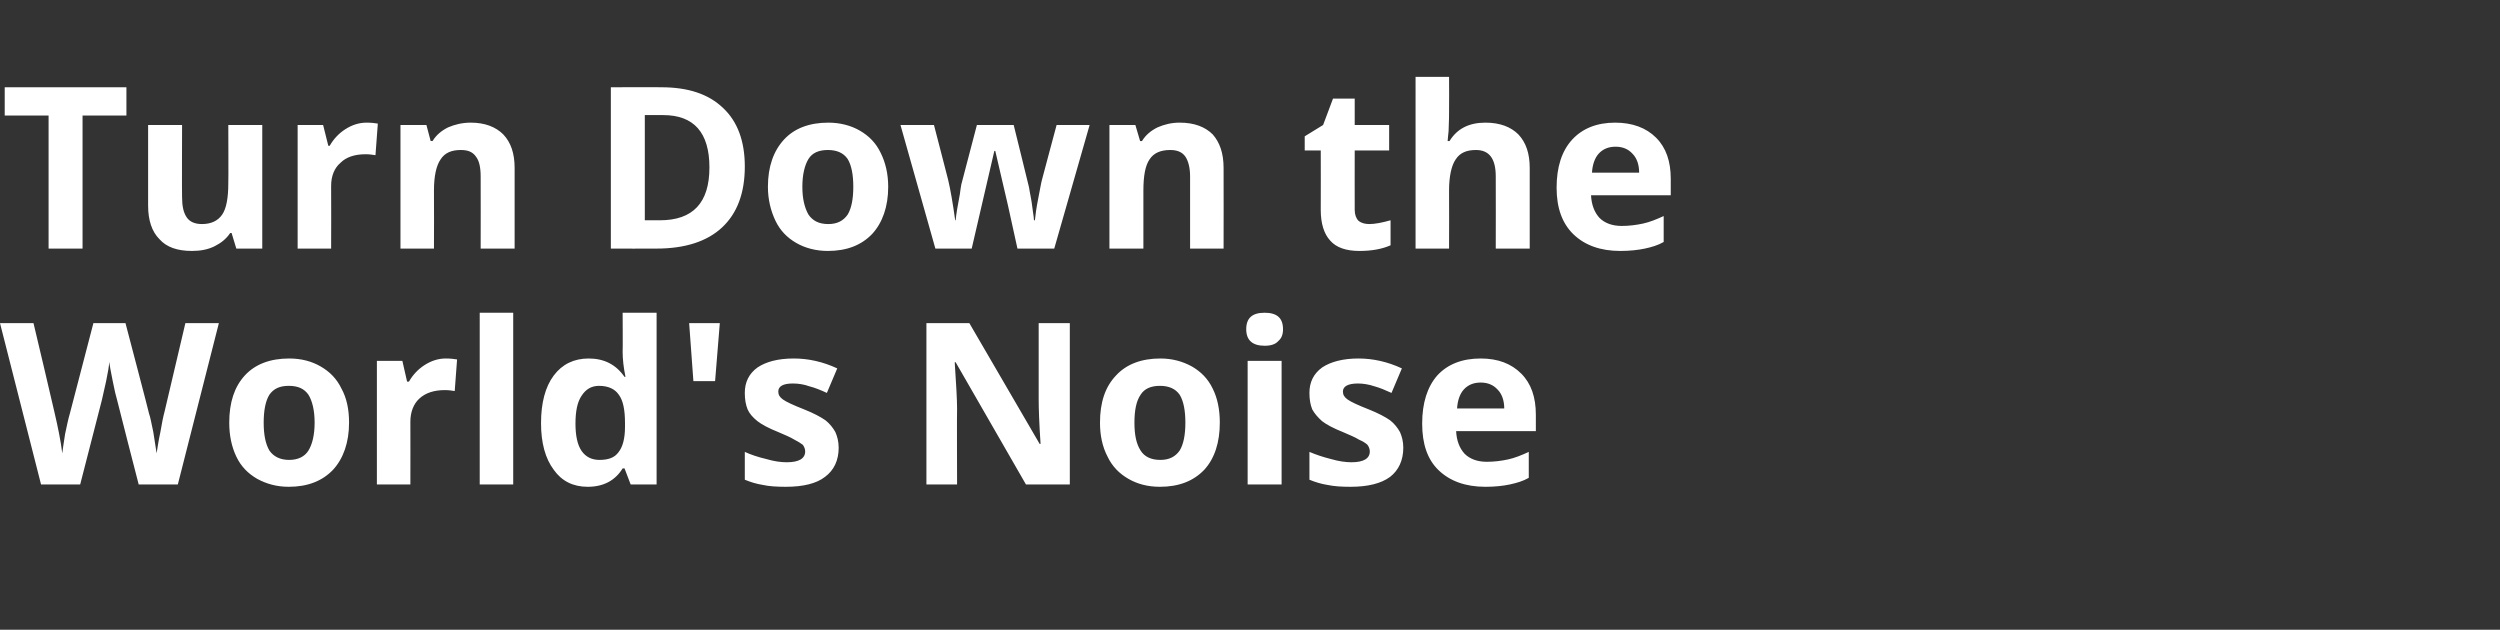
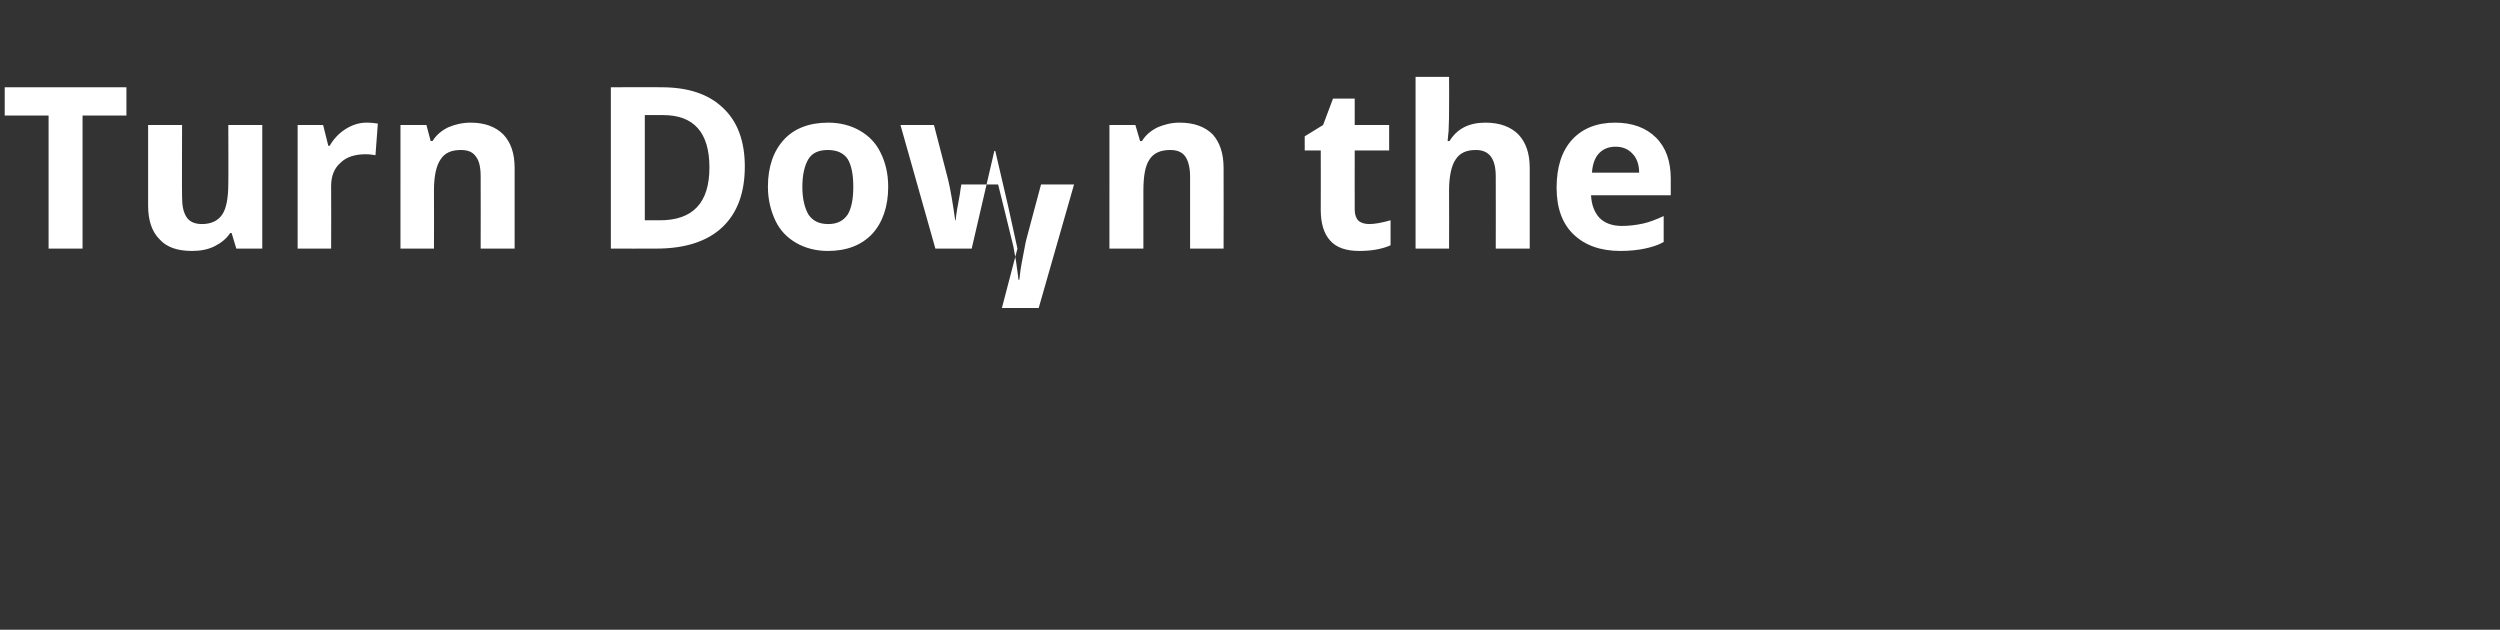
<svg xmlns="http://www.w3.org/2000/svg" version="1.1" width="530px" height="133.5px" viewBox="0 -16 530 133.5" style="top:-16px">
  <rect x="0" y="-16" width="530" height="133.5" fill="#333333" stroke="none" />
  <desc>Turn Down the World's Noise</desc>
  <defs />
  <g id="Polygon140184">
-     <path d="m37.7 86.7h-8.3s-4.63-17.97-4.6-18c-.2-.6-.5-1.9-.9-3.9c-.4-2.1-.7-3.4-.7-4.1c-.1.9-.3 2.2-.7 4.1c-.4 1.8-.7 3.2-.9 4L17 86.7H8.7L0 52.5h7.1s4.43 18.66 4.4 18.7c.8 3.4 1.4 6.4 1.7 8.9c.1-.8.3-2.2.6-4.1c.4-1.9.7-3.3 1-4.3c-.01-.04 5-19.2 5-19.2h6.8s5.04 19.16 5 19.2c.3.8.5 2.1.9 3.9c.3 1.8.5 3.3.7 4.5c.2-1.2.4-2.7.8-4.5c.3-1.8.6-3.3.9-4.4l4.4-18.7h7.1l-8.7 34.2zm18.2-13.1c0 2.6.4 4.5 1.2 5.9c.9 1.3 2.3 2 4.2 2c1.9 0 3.3-.7 4.1-2c.8-1.3 1.3-3.3 1.3-5.9c0-2.6-.5-4.6-1.3-5.9c-.9-1.3-2.2-1.9-4.2-1.9c-1.9 0-3.2.6-4.1 1.9c-.8 1.3-1.2 3.3-1.2 5.9zm18.1 0c0 4.2-1.2 7.6-3.4 10c-2.3 2.4-5.4 3.6-9.4 3.6c-2.5 0-4.7-.6-6.7-1.7c-1.9-1.1-3.4-2.6-4.4-4.7c-1-2.1-1.5-4.5-1.5-7.2c0-4.3 1.1-7.6 3.3-10c2.2-2.4 5.4-3.6 9.4-3.6c2.6 0 4.8.6 6.7 1.7c1.9 1.1 3.4 2.6 4.4 4.7c1.1 2 1.6 4.4 1.6 7.2zM94.5 60c1 0 1.8.1 2.4.2l-.5 6.7c-.6-.1-1.3-.2-2.1-.2c-2.3 0-4.1.6-5.4 1.8c-1.2 1.1-1.9 2.8-1.9 4.9c.02-.01 0 13.3 0 13.3h-7.1V60.5h5.4l1 4.4s.4.03.4 0c.8-1.4 1.9-2.6 3.3-3.5c1.4-.9 2.9-1.4 4.5-1.4zm14.3 26.7h-7.1V50.3h7.1v36.4zm23.2-3.4c-1.6 2.6-4.1 3.9-7.4 3.9c-3.1 0-5.5-1.2-7.2-3.6c-1.8-2.4-2.7-5.7-2.7-9.9c0-4.3.9-7.7 2.7-10.1c1.8-2.4 4.3-3.6 7.4-3.6c3.3 0 5.8 1.3 7.6 3.9h.2c-.4-2-.6-3.7-.6-5.3c.05.05 0-8.3 0-8.3h7.2v36.4h-5.5l-1.3-3.4h-.4s.05.03 0 0zm-4.9-1.8c1.9 0 3.2-.5 4-1.6c.9-1.1 1.4-2.9 1.4-5.4v-.8c0-2.8-.4-4.8-1.3-6c-.8-1.2-2.2-1.9-4.2-1.9c-1.6 0-2.8.7-3.7 2.1c-.9 1.3-1.3 3.3-1.3 5.9c0 2.5.4 4.5 1.3 5.8c.9 1.3 2.2 1.9 3.8 1.9zm25.5-29l-1 12.3H147l-.9-12.3h6.5zm25.2 26.4c0 2.7-1 4.8-2.9 6.2c-1.8 1.4-4.6 2.1-8.3 2.1c-1.9 0-3.6-.1-4.9-.4c-1.3-.2-2.6-.6-3.8-1.1v-5.9c1.3.6 2.8 1.1 4.5 1.5c1.7.5 3.1.7 4.4.7c2.6 0 3.9-.8 3.9-2.3c0-.5-.2-1-.5-1.4c-.4-.3-1-.7-1.8-1.1c-.8-.5-2-1-3.4-1.6c-2-.8-3.5-1.6-4.4-2.3c-1-.8-1.7-1.6-2.1-2.5c-.4-1-.6-2.1-.6-3.5c0-2.3.9-4.1 2.7-5.4c1.8-1.2 4.3-1.9 7.7-1.9c3.1 0 6.2.7 9.2 2.1l-2.2 5.2c-1.3-.6-2.5-1.1-3.7-1.4c-1.1-.4-2.3-.6-3.5-.6c-2.1 0-3.1.6-3.1 1.7c0 .7.3 1.2 1 1.7c.7.5 2.2 1.2 4.5 2.1c2 .8 3.5 1.6 4.5 2.3c.9.7 1.6 1.6 2.1 2.5c.4.9.7 2 .7 3.3zm49 7.8h-9.3l-14.9-25.9h-.2c.3 4.6.5 7.8.5 9.8c-.05 0 0 16.1 0 16.1h-6.5V52.5h9.1l14.9 25.6s.17.03.2 0c-.3-4.4-.4-7.6-.4-9.4c.02-.02 0-16.2 0-16.2h6.6v34.2zm13.7-13.1c0 2.6.4 4.5 1.3 5.9c.8 1.3 2.2 2 4.2 2c1.9 0 3.2-.7 4.1-2c.8-1.3 1.2-3.3 1.2-5.9c0-2.6-.4-4.6-1.2-5.9c-.9-1.3-2.3-1.9-4.2-1.9c-1.9 0-3.3.6-4.1 1.9c-.9 1.3-1.3 3.3-1.3 5.9zm18.1 0c0 4.2-1.1 7.6-3.3 10c-2.3 2.4-5.4 3.6-9.4 3.6c-2.6 0-4.8-.6-6.7-1.7c-1.9-1.1-3.4-2.6-4.4-4.7c-1.1-2.1-1.6-4.5-1.6-7.2c0-4.3 1.1-7.6 3.4-10c2.2-2.4 5.4-3.6 9.4-3.6c2.5 0 4.7.6 6.7 1.7c1.9 1.1 3.4 2.6 4.4 4.7c1 2 1.5 4.4 1.5 7.2zm9.5-16.3c-2.6 0-3.9-1.2-3.9-3.5c0-2.4 1.3-3.5 3.9-3.5c2.6 0 3.9 1.1 3.9 3.5c0 1.1-.3 1.9-1 2.5c-.6.7-1.6 1-2.9 1zm3.6 29.4h-7.2V60.5h7.2v26.2zm25.8-7.8c0 2.7-1 4.8-2.8 6.2c-1.9 1.4-4.7 2.1-8.4 2.1c-1.9 0-3.5-.1-4.9-.4c-1.3-.2-2.6-.6-3.8-1.1v-5.9c1.4.6 2.9 1.1 4.5 1.5c1.7.5 3.2.7 4.4.7c2.6 0 3.9-.8 3.9-2.3c0-.5-.2-1-.5-1.4c-.3-.3-.9-.7-1.8-1.1c-.8-.5-2-1-3.4-1.6c-2-.8-3.5-1.6-4.4-2.3c-.9-.8-1.6-1.6-2.1-2.5c-.4-1-.6-2.1-.6-3.5c0-2.3.9-4.1 2.7-5.4c1.8-1.2 4.4-1.9 7.7-1.9c3.1 0 6.2.7 9.2 2.1l-2.2 5.2c-1.3-.6-2.5-1.1-3.6-1.4c-1.2-.4-2.4-.6-3.5-.6c-2.1 0-3.2.6-3.2 1.7c0 .7.3 1.2 1 1.7c.7.5 2.2 1.2 4.5 2.1c2 .8 3.5 1.6 4.5 2.3c.9.7 1.6 1.6 2.1 2.5c.4.9.7 2 .7 3.3zm16.4-13.8c-1.5 0-2.7.5-3.6 1.5c-.8.9-1.3 2.3-1.4 4h10c0-1.7-.5-3.1-1.4-4c-.9-1-2.1-1.5-3.6-1.5zm1 22.1c-4.2 0-7.5-1.2-9.9-3.5c-2.4-2.3-3.5-5.6-3.5-9.9c0-4.4 1.1-7.8 3.2-10.2c2.2-2.4 5.3-3.6 9.2-3.6c3.7 0 6.5 1.1 8.6 3.2c2.1 2.1 3.1 5 3.1 8.7v3.5h-16.9c.1 2 .7 3.6 1.8 4.8c1.1 1.1 2.7 1.7 4.7 1.7c1.6 0 3.1-.2 4.5-.5c1.4-.3 2.9-.9 4.4-1.6v5.5c-1.2.7-2.6 1.1-4 1.4c-1.4.3-3.1.5-5.2.5z" stroke="none" fill="#fff" />
-   </g>
+     </g>
  <g id="Polygon140183">
-     <path d="m17.5 36.7h-7.2V8.5H1v-6h25.8v6h-9.3v28.2zm32.6 0l-1-3.3s-.33-.02-.3 0c-.8 1.2-1.9 2.1-3.3 2.8c-1.4.7-3 1-4.8 1c-3.1 0-5.4-.8-6.9-2.5c-1.6-1.6-2.4-4-2.4-7.1V10.5h7.2s-.05 15.33 0 15.3c0 1.9.3 3.3 1 4.3c.6.9 1.7 1.4 3.2 1.4c2 0 3.4-.7 4.3-2c.9-1.3 1.3-3.6 1.3-6.6c.05-.05 0-12.4 0-12.4h7.2v26.2h-5.5zM77.7 10c1 0 1.8.1 2.4.2l-.5 6.7c-.6-.1-1.3-.2-2.1-.2c-2.3 0-4.1.6-5.3 1.8c-1.3 1.1-2 2.8-2 4.9c.04-.01 0 13.3 0 13.3h-7.1V10.5h5.4l1.1 4.4s.31.03.3 0c.8-1.4 1.9-2.6 3.3-3.5c1.4-.9 2.9-1.4 4.5-1.4zm31.4 26.7h-7.2s.03-15.28 0-15.3c0-1.9-.3-3.3-1-4.2c-.7-1-1.7-1.4-3.2-1.4c-2 0-3.4.6-4.3 2c-.9 1.3-1.4 3.5-1.4 6.6c.04 0 0 12.3 0 12.3h-7.1V10.5h5.5l.9 3.4s.41-.02.4 0c.8-1.3 1.9-2.2 3.3-2.9c1.4-.6 3-1 4.8-1c3 0 5.3.9 6.9 2.5c1.6 1.7 2.4 4 2.4 7.1c-.02.04 0 17.1 0 17.1zm48.8-17.4c0 5.6-1.6 9.9-4.8 12.9c-3.2 3-7.9 4.5-13.9 4.5c-.03.03-9.7 0-9.7 0V2.5s10.73-.04 10.7 0c5.6 0 10 1.4 13.1 4.4c3.1 2.9 4.6 7.1 4.6 12.4zm-18 11.4c7 0 10.5-3.7 10.5-11.2c0-7.4-3.3-11.1-9.8-11.1h-3.9v22.3h3.2s-.05.03 0 0zm30.2-7.1c0 2.6.5 4.5 1.3 5.9c.9 1.3 2.2 2 4.2 2c1.9 0 3.2-.7 4.1-2c.8-1.3 1.2-3.3 1.2-5.9c0-2.6-.4-4.6-1.2-5.9c-.9-1.3-2.3-1.9-4.2-1.9c-1.9 0-3.3.6-4.1 1.9c-.8 1.3-1.3 3.3-1.3 5.9zm18.2 0c0 4.2-1.2 7.6-3.4 10c-2.3 2.4-5.4 3.6-9.4 3.6c-2.5 0-4.8-.6-6.7-1.7c-1.9-1.1-3.4-2.6-4.4-4.7c-1-2.1-1.6-4.5-1.6-7.2c0-4.3 1.2-7.6 3.4-10c2.2-2.4 5.4-3.6 9.4-3.6c2.5 0 4.8.6 6.7 1.7c1.9 1.1 3.4 2.6 4.4 4.7c1 2 1.6 4.4 1.6 7.2zm27.4 13.1l-2-9.1L211 16h-.2L206 36.7h-7.7l-7.4-26.2h7.1s3.02 11.63 3 11.6c.5 2.1 1 5 1.5 8.6h.1c.1-1.2.4-3 .9-5.6c-.04-.02.3-2 .3-2l3.3-12.6h7.8s3.12 12.59 3.1 12.6c.1.3.2.8.3 1.5c.1.7.3 1.4.4 2.2l.3 2.2c.1.7.2 1.3.2 1.7h.2c.1-1.1.3-2.6.7-4.6c.4-2 .6-3.3.8-4c-.02.03 3.1-11.6 3.1-11.6h7l-7.5 26.2h-7.8zm43.7 0h-7.1s-.02-15.28 0-15.3c0-1.9-.4-3.3-1-4.2c-.7-1-1.8-1.4-3.2-1.4c-2 0-3.5.6-4.4 2c-.9 1.3-1.3 3.5-1.3 6.6c-.01 0 0 12.3 0 12.3h-7.2V10.5h5.5l1 3.4s.36-.02.4 0c.8-1.3 1.9-2.2 3.3-2.9c1.4-.6 2.9-1 4.7-1c3.1 0 5.4.9 7 2.5c1.5 1.7 2.3 4 2.3 7.1c.03.04 0 17.1 0 17.1zm30.9-5.2c1.2 0 2.7-.3 4.5-.8v5.3c-1.8.8-4 1.2-6.6 1.2c-2.8 0-4.9-.7-6.2-2.2c-1.3-1.4-2-3.6-2-6.5c.03.02 0-12.6 0-12.6h-3.4v-3l3.9-2.4l2.1-5.6h4.6v5.6h7.3v5.4h-7.3s-.02 12.62 0 12.6c0 1 .3 1.8.8 2.3c.6.5 1.4.7 2.3.7zm34 5.2h-7.2s.03-15.28 0-15.3c0-3.8-1.4-5.6-4.2-5.6c-2 0-3.4.6-4.3 2c-.9 1.3-1.4 3.6-1.4 6.6c.04 0 0 12.3 0 12.3h-7.1V.3h7.1s.04 7.39 0 7.4c0 .6 0 1.9-.1 4.1c-.02-.03-.2 2.1-.2 2.1c0 0 .39-.02.4 0c1.6-2.6 4.1-3.9 7.6-3.9c3.1 0 5.4.9 7 2.5c1.6 1.7 2.4 4 2.4 7.1c-.02.04 0 17.1 0 17.1zm18.2-21.6c-1.5 0-2.7.5-3.6 1.5c-.8.9-1.3 2.3-1.4 4h10c0-1.7-.5-3.1-1.4-4c-.9-1-2.1-1.5-3.6-1.5zm1 22.1c-4.2 0-7.5-1.2-9.9-3.5c-2.4-2.3-3.6-5.6-3.6-9.9c0-4.4 1.1-7.8 3.3-10.2c2.2-2.4 5.3-3.6 9.1-3.6c3.7 0 6.6 1.1 8.7 3.2c2.1 2.1 3.1 5 3.1 8.7v3.5h-16.9c.1 2 .7 3.6 1.8 4.8c1.1 1.1 2.7 1.7 4.7 1.7c1.6 0 3.1-.2 4.5-.5c1.4-.3 2.9-.9 4.4-1.6v5.5c-1.2.7-2.6 1.1-4 1.4c-1.4.3-3.2.5-5.2.5z" stroke="none" fill="#fff" />
+     <path d="m17.5 36.7h-7.2V8.5H1v-6h25.8v6h-9.3v28.2zm32.6 0l-1-3.3s-.33-.02-.3 0c-.8 1.2-1.9 2.1-3.3 2.8c-1.4.7-3 1-4.8 1c-3.1 0-5.4-.8-6.9-2.5c-1.6-1.6-2.4-4-2.4-7.1V10.5h7.2s-.05 15.33 0 15.3c0 1.9.3 3.3 1 4.3c.6.9 1.7 1.4 3.2 1.4c2 0 3.4-.7 4.3-2c.9-1.3 1.3-3.6 1.3-6.6c.05-.05 0-12.4 0-12.4h7.2v26.2h-5.5zM77.7 10c1 0 1.8.1 2.4.2l-.5 6.7c-.6-.1-1.3-.2-2.1-.2c-2.3 0-4.1.6-5.3 1.8c-1.3 1.1-2 2.8-2 4.9c.04-.01 0 13.3 0 13.3h-7.1V10.5h5.4l1.1 4.4s.31.03.3 0c.8-1.4 1.9-2.6 3.3-3.5c1.4-.9 2.9-1.4 4.5-1.4zm31.4 26.7h-7.2s.03-15.28 0-15.3c0-1.9-.3-3.3-1-4.2c-.7-1-1.7-1.4-3.2-1.4c-2 0-3.4.6-4.3 2c-.9 1.3-1.4 3.5-1.4 6.6c.04 0 0 12.3 0 12.3h-7.1V10.5h5.5l.9 3.4s.41-.02.4 0c.8-1.3 1.9-2.2 3.3-2.9c1.4-.6 3-1 4.8-1c3 0 5.3.9 6.9 2.5c1.6 1.7 2.4 4 2.4 7.1c-.02.04 0 17.1 0 17.1zm48.8-17.4c0 5.6-1.6 9.9-4.8 12.9c-3.2 3-7.9 4.5-13.9 4.5c-.03.03-9.7 0-9.7 0V2.5s10.73-.04 10.7 0c5.6 0 10 1.4 13.1 4.4c3.1 2.9 4.6 7.1 4.6 12.4zm-18 11.4c7 0 10.5-3.7 10.5-11.2c0-7.4-3.3-11.1-9.8-11.1h-3.9v22.3h3.2s-.05.03 0 0zm30.2-7.1c0 2.6.5 4.5 1.3 5.9c.9 1.3 2.2 2 4.2 2c1.9 0 3.2-.7 4.1-2c.8-1.3 1.2-3.3 1.2-5.9c0-2.6-.4-4.6-1.2-5.9c-.9-1.3-2.3-1.9-4.2-1.9c-1.9 0-3.3.6-4.1 1.9c-.8 1.3-1.3 3.3-1.3 5.9zm18.2 0c0 4.2-1.2 7.6-3.4 10c-2.3 2.4-5.4 3.6-9.4 3.6c-2.5 0-4.8-.6-6.7-1.7c-1.9-1.1-3.4-2.6-4.4-4.7c-1-2.1-1.6-4.5-1.6-7.2c0-4.3 1.2-7.6 3.4-10c2.2-2.4 5.4-3.6 9.4-3.6c2.5 0 4.8.6 6.7 1.7c1.9 1.1 3.4 2.6 4.4 4.7c1 2 1.6 4.4 1.6 7.2zm27.4 13.1l-2-9.1L211 16h-.2L206 36.7h-7.7l-7.4-26.2h7.1s3.02 11.63 3 11.6c.5 2.1 1 5 1.5 8.6h.1c.1-1.2.4-3 .9-5.6c-.04-.02.3-2 .3-2h7.8s3.12 12.59 3.1 12.6c.1.3.2.8.3 1.5c.1.7.3 1.4.4 2.2l.3 2.2c.1.7.2 1.3.2 1.7h.2c.1-1.1.3-2.6.7-4.6c.4-2 .6-3.3.8-4c-.02.03 3.1-11.6 3.1-11.6h7l-7.5 26.2h-7.8zm43.7 0h-7.1s-.02-15.28 0-15.3c0-1.9-.4-3.3-1-4.2c-.7-1-1.8-1.4-3.2-1.4c-2 0-3.5.6-4.4 2c-.9 1.3-1.3 3.5-1.3 6.6c-.01 0 0 12.3 0 12.3h-7.2V10.5h5.5l1 3.4s.36-.02.4 0c.8-1.3 1.9-2.2 3.3-2.9c1.4-.6 2.9-1 4.7-1c3.1 0 5.4.9 7 2.5c1.5 1.7 2.3 4 2.3 7.1c.03.04 0 17.1 0 17.1zm30.9-5.2c1.2 0 2.7-.3 4.5-.8v5.3c-1.8.8-4 1.2-6.6 1.2c-2.8 0-4.9-.7-6.2-2.2c-1.3-1.4-2-3.6-2-6.5c.03.02 0-12.6 0-12.6h-3.4v-3l3.9-2.4l2.1-5.6h4.6v5.6h7.3v5.4h-7.3s-.02 12.62 0 12.6c0 1 .3 1.8.8 2.3c.6.5 1.4.7 2.3.7zm34 5.2h-7.2s.03-15.28 0-15.3c0-3.8-1.4-5.6-4.2-5.6c-2 0-3.4.6-4.3 2c-.9 1.3-1.4 3.6-1.4 6.6c.04 0 0 12.3 0 12.3h-7.1V.3h7.1s.04 7.39 0 7.4c0 .6 0 1.9-.1 4.1c-.02-.03-.2 2.1-.2 2.1c0 0 .39-.02.4 0c1.6-2.6 4.1-3.9 7.6-3.9c3.1 0 5.4.9 7 2.5c1.6 1.7 2.4 4 2.4 7.1c-.02.04 0 17.1 0 17.1zm18.2-21.6c-1.5 0-2.7.5-3.6 1.5c-.8.9-1.3 2.3-1.4 4h10c0-1.7-.5-3.1-1.4-4c-.9-1-2.1-1.5-3.6-1.5zm1 22.1c-4.2 0-7.5-1.2-9.9-3.5c-2.4-2.3-3.6-5.6-3.6-9.9c0-4.4 1.1-7.8 3.3-10.2c2.2-2.4 5.3-3.6 9.1-3.6c3.7 0 6.6 1.1 8.7 3.2c2.1 2.1 3.1 5 3.1 8.7v3.5h-16.9c.1 2 .7 3.6 1.8 4.8c1.1 1.1 2.7 1.7 4.7 1.7c1.6 0 3.1-.2 4.5-.5c1.4-.3 2.9-.9 4.4-1.6v5.5c-1.2.7-2.6 1.1-4 1.4c-1.4.3-3.2.5-5.2.5z" stroke="none" fill="#fff" />
  </g>
</svg>